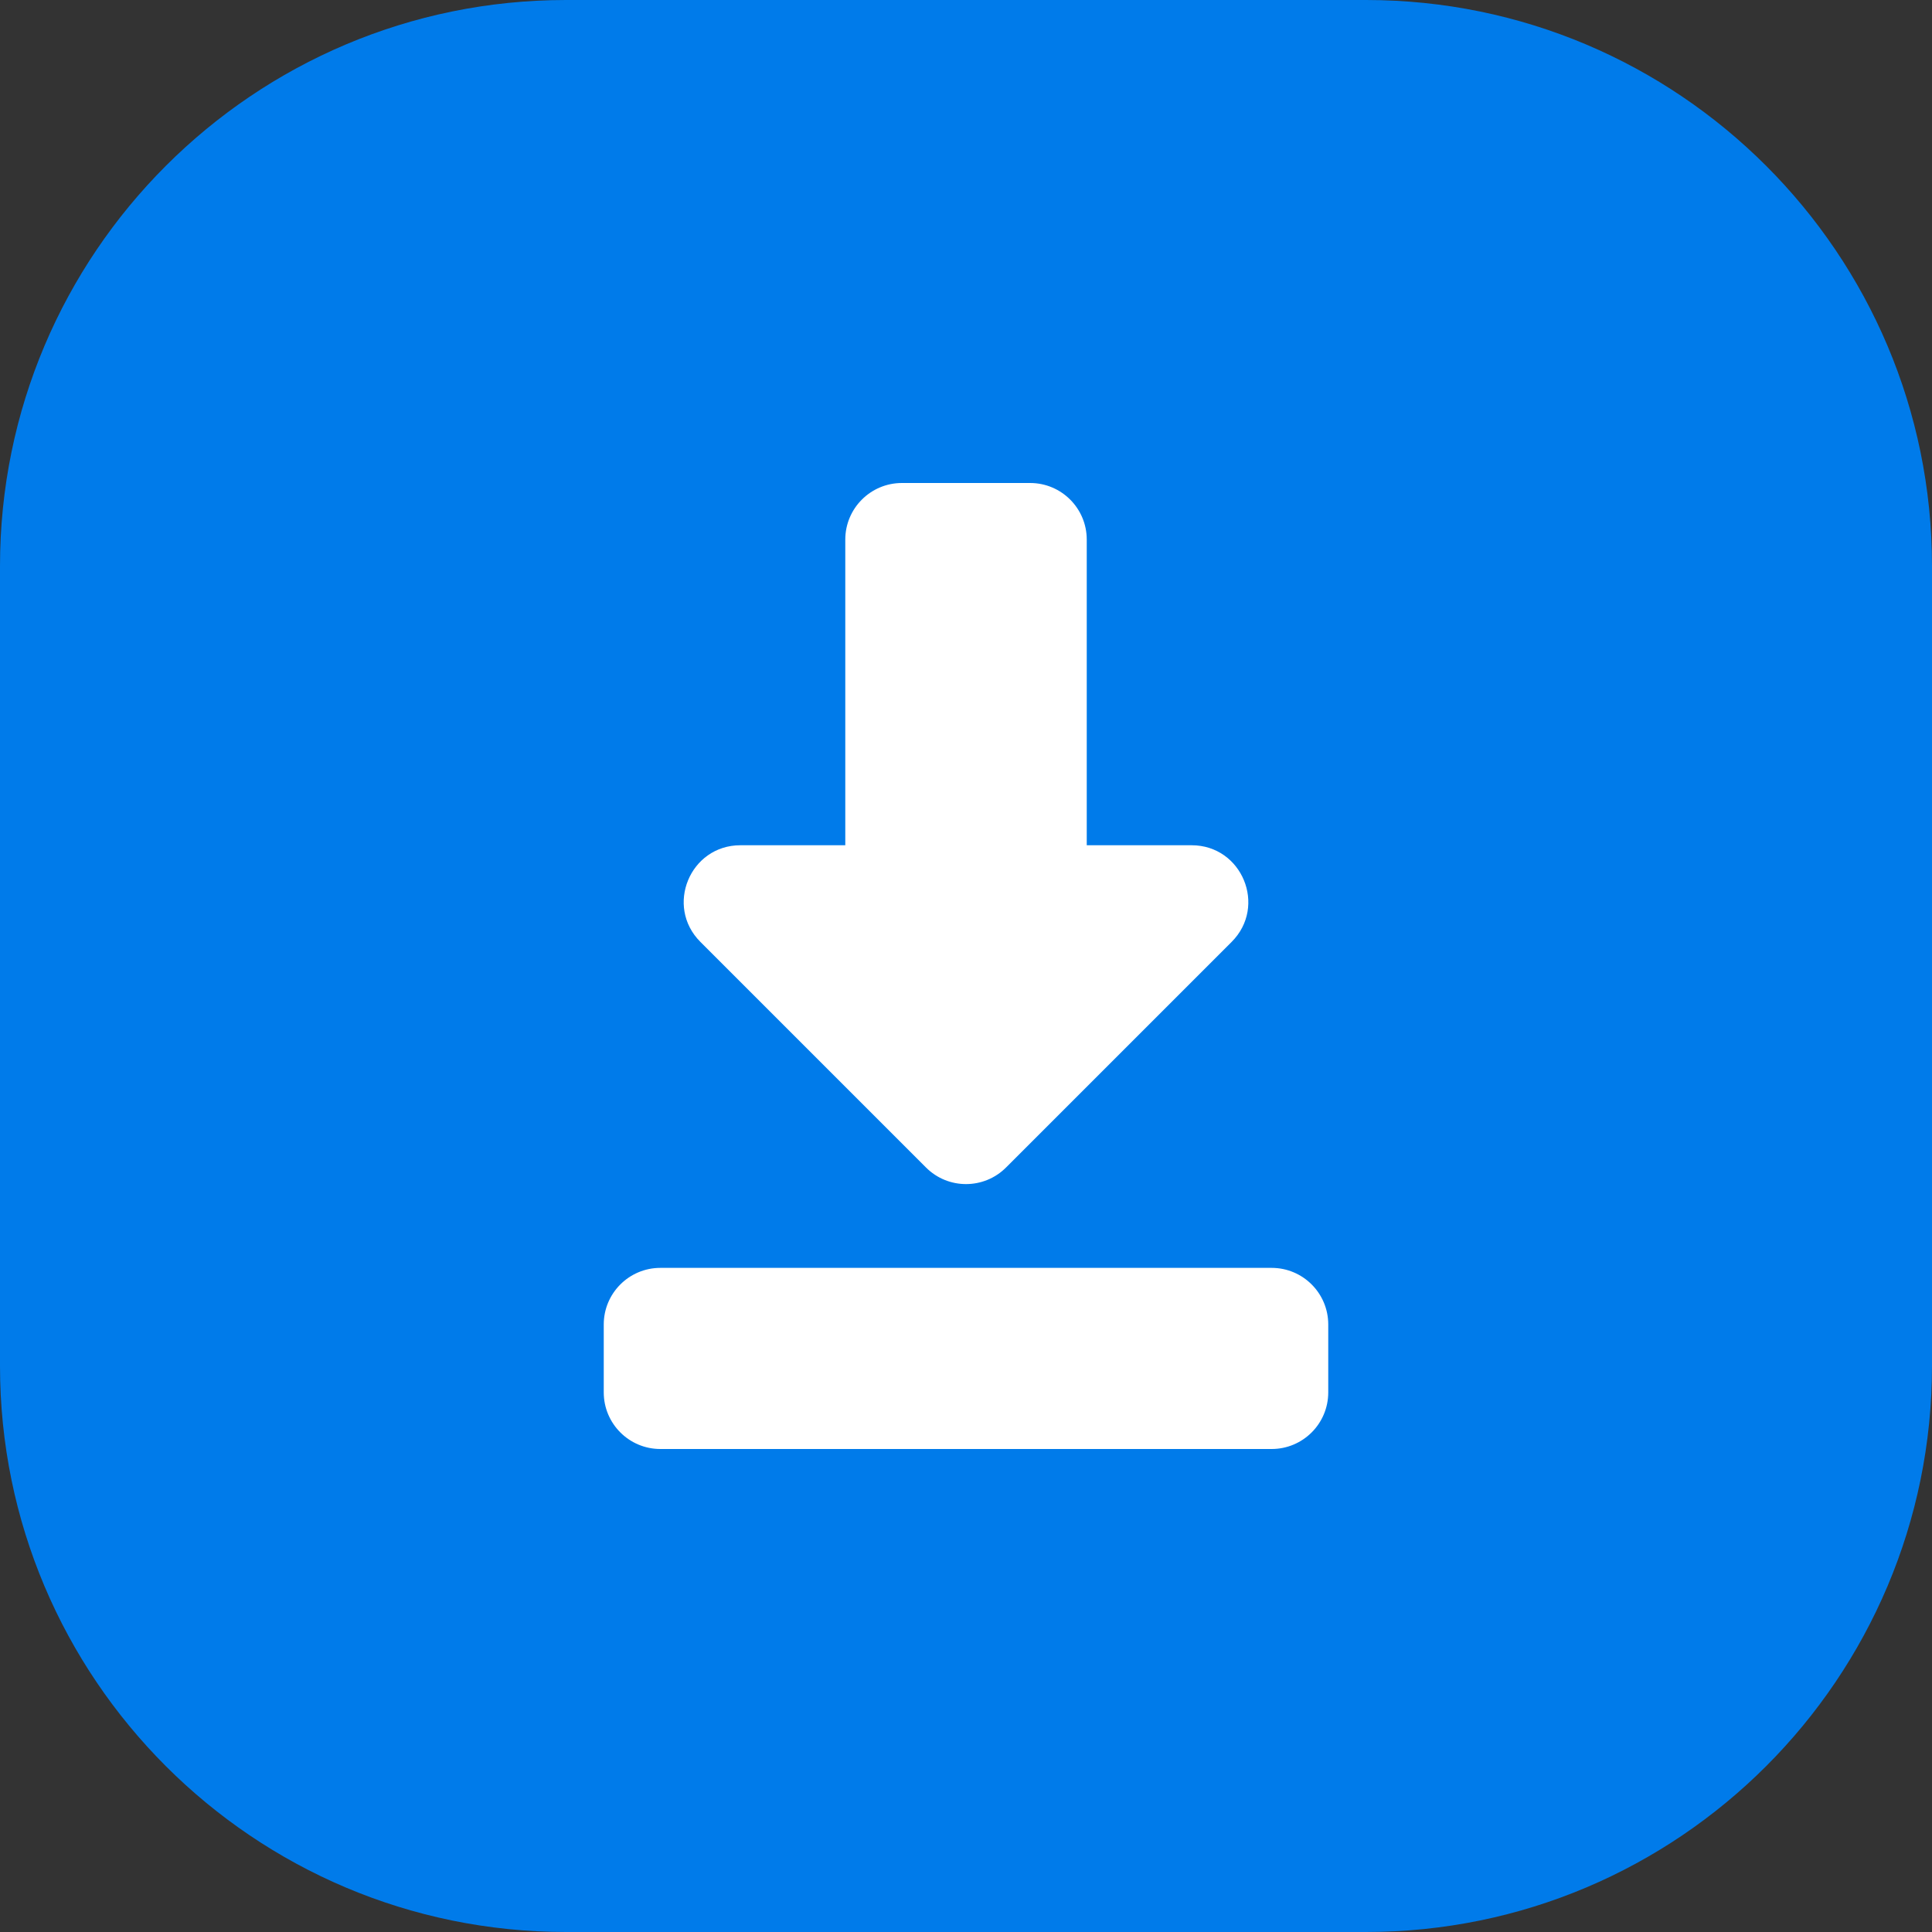
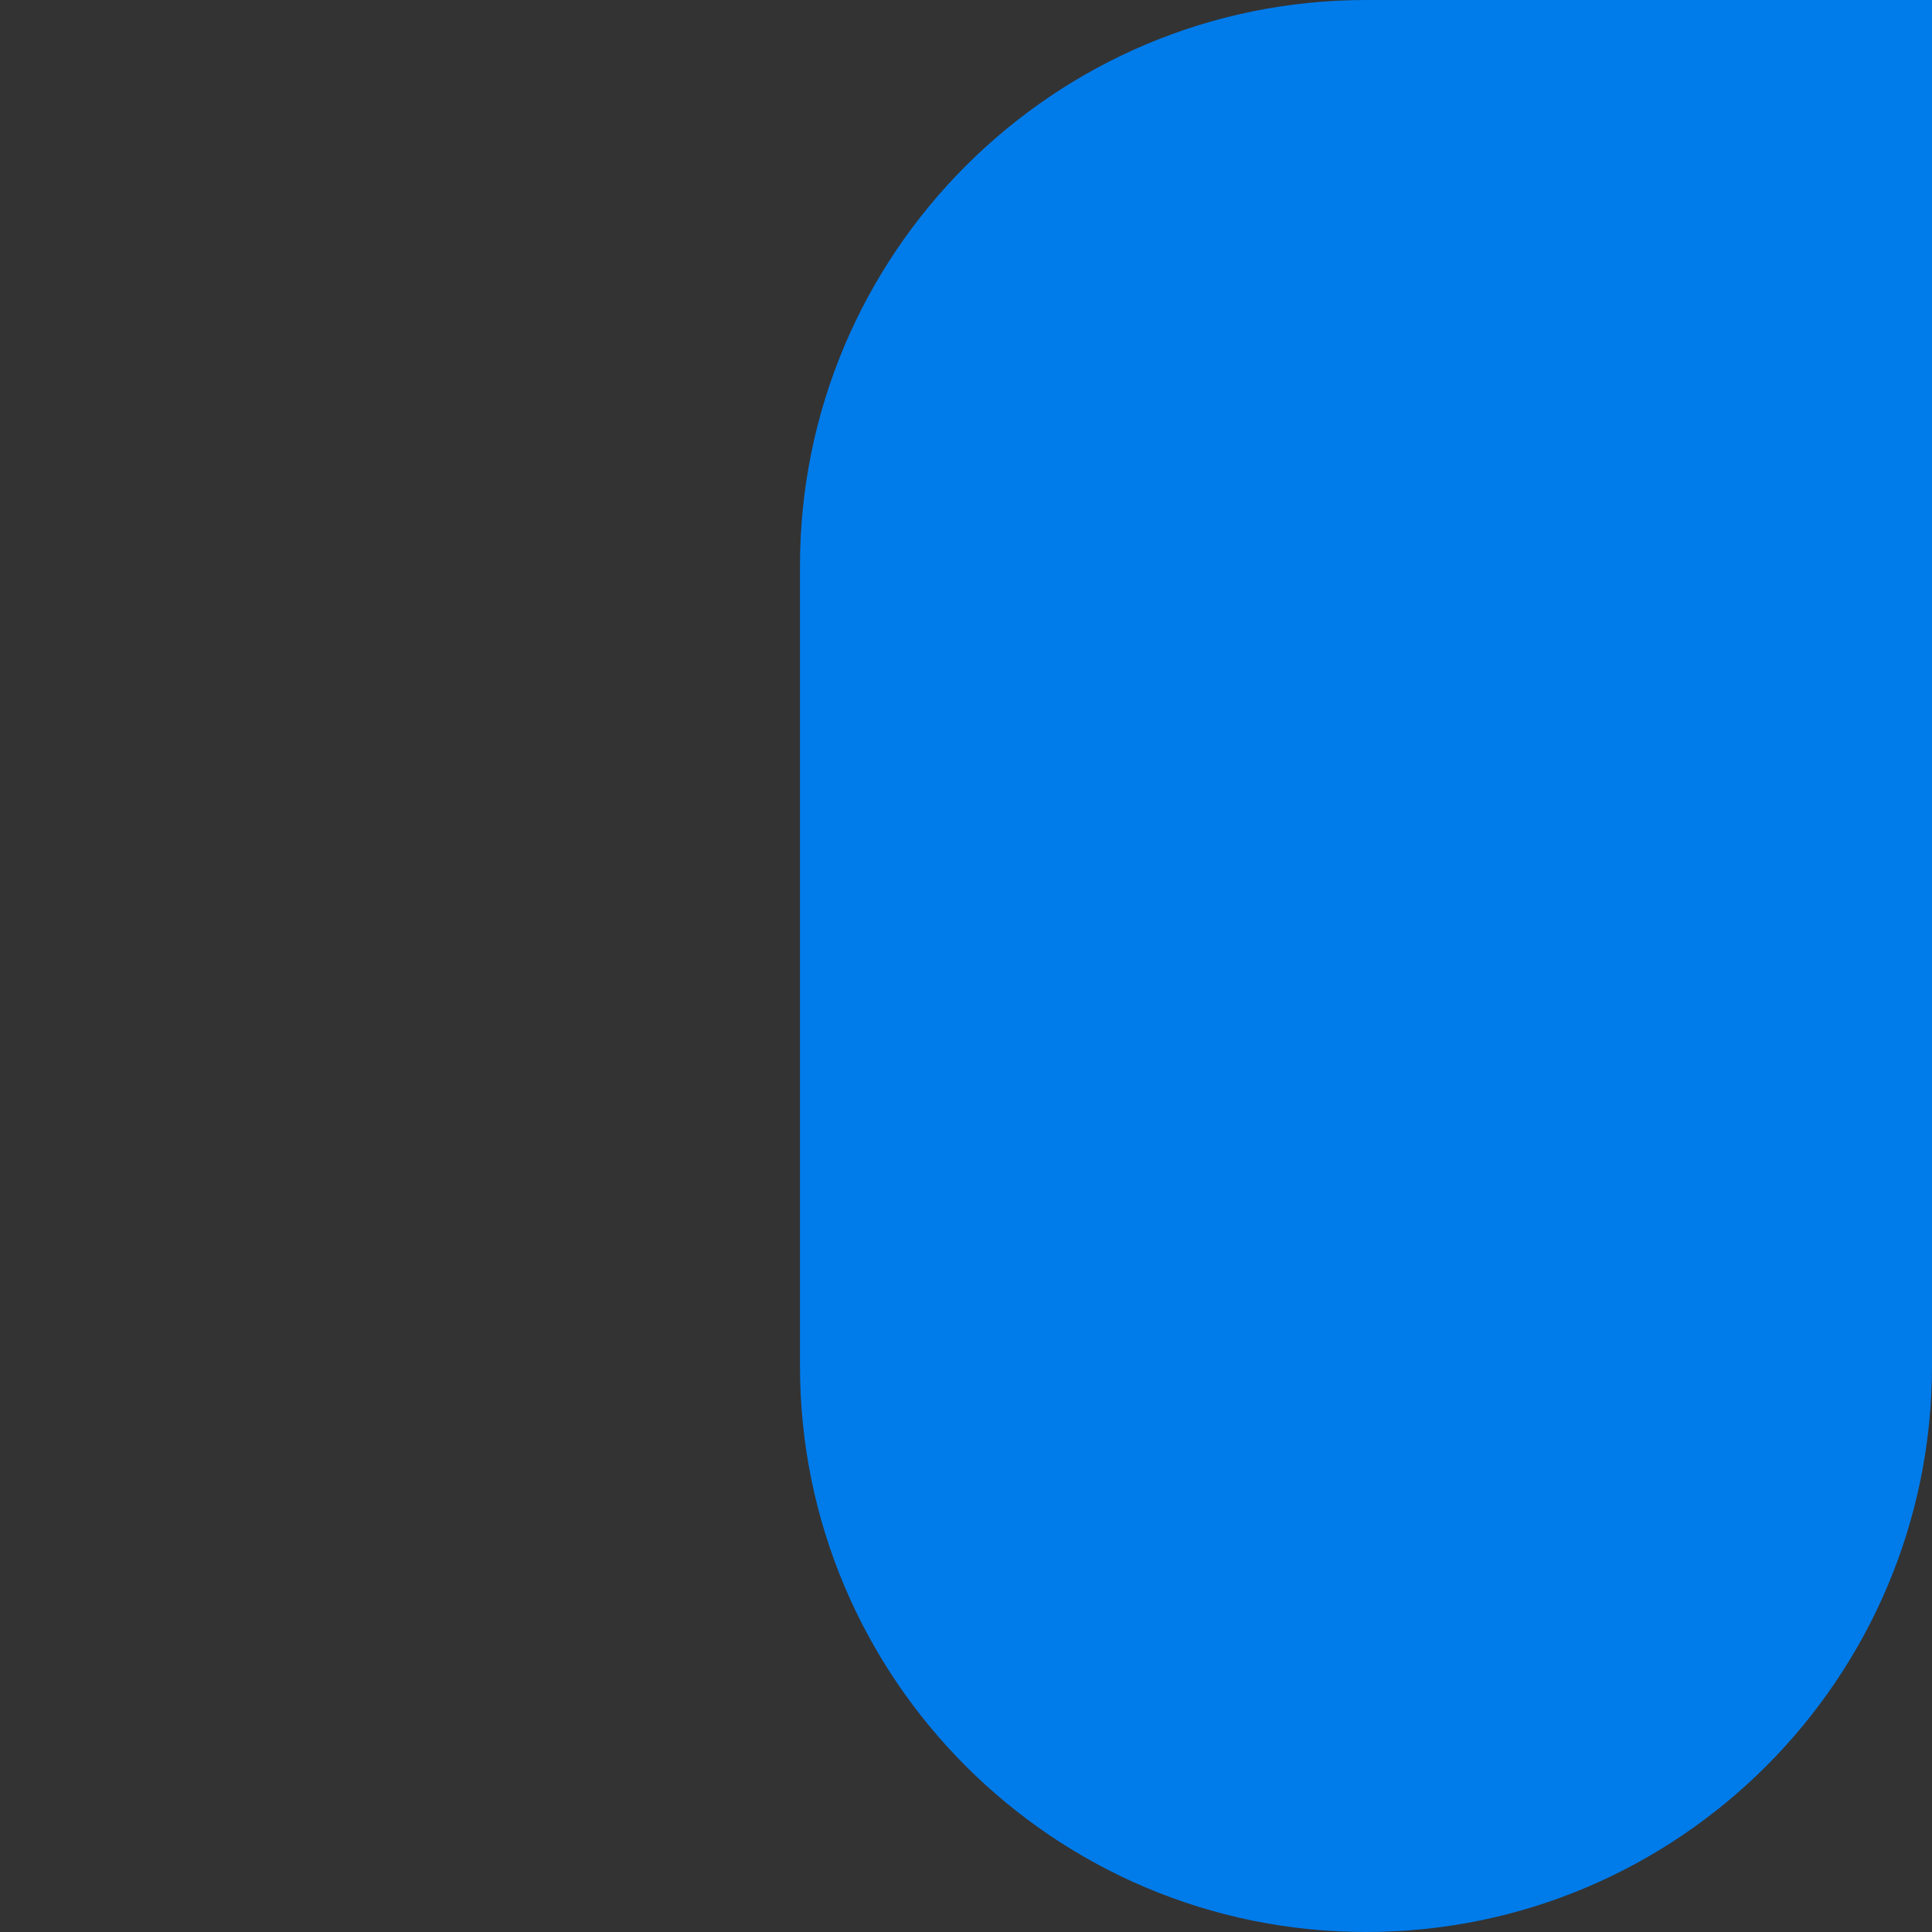
<svg xmlns="http://www.w3.org/2000/svg" id="Layer_2" height="512" viewBox="0 0 512 512" width="512" data-name="Layer 2">
  <rect x="0" y="0" width="512" height="512" fill="#333333" stroke="none" />
  <g id="Icon">
    <g id="_97" data-name="97">
-       <path id="BG" d="m512 150v212c0 82.8-67.2 150-150 150h-212c-82.8 0-150-67.2-150-150v-212c0-82.8 67.2-150 150-150h212c82.8 0 150 67.2 150 150z" fill="#007bea" />
-       <path d="m239 128h34c8.28 0 15 6.72 15 15v81h27.79c13.36 0 20.06 16.16 10.61 25.61l-59.79 59.79c-5.86 5.86-15.36 5.86-21.21 0l-59.79-59.79c-9.45-9.45-2.76-25.61 10.61-25.61h27.79v-81c0-8.28 6.72-15 15-15zm113 241v-18c0-8.28-6.72-15-15-15h-162c-8.28 0-15 6.72-15 15v18c0 8.28 6.72 15 15 15h162c8.28 0 15-6.72 15-15z" fill="#fff" />
+       <path id="BG" d="m512 150v212c0 82.8-67.2 150-150 150c-82.8 0-150-67.2-150-150v-212c0-82.8 67.2-150 150-150h212c82.8 0 150 67.2 150 150z" fill="#007bea" />
    </g>
  </g>
</svg>